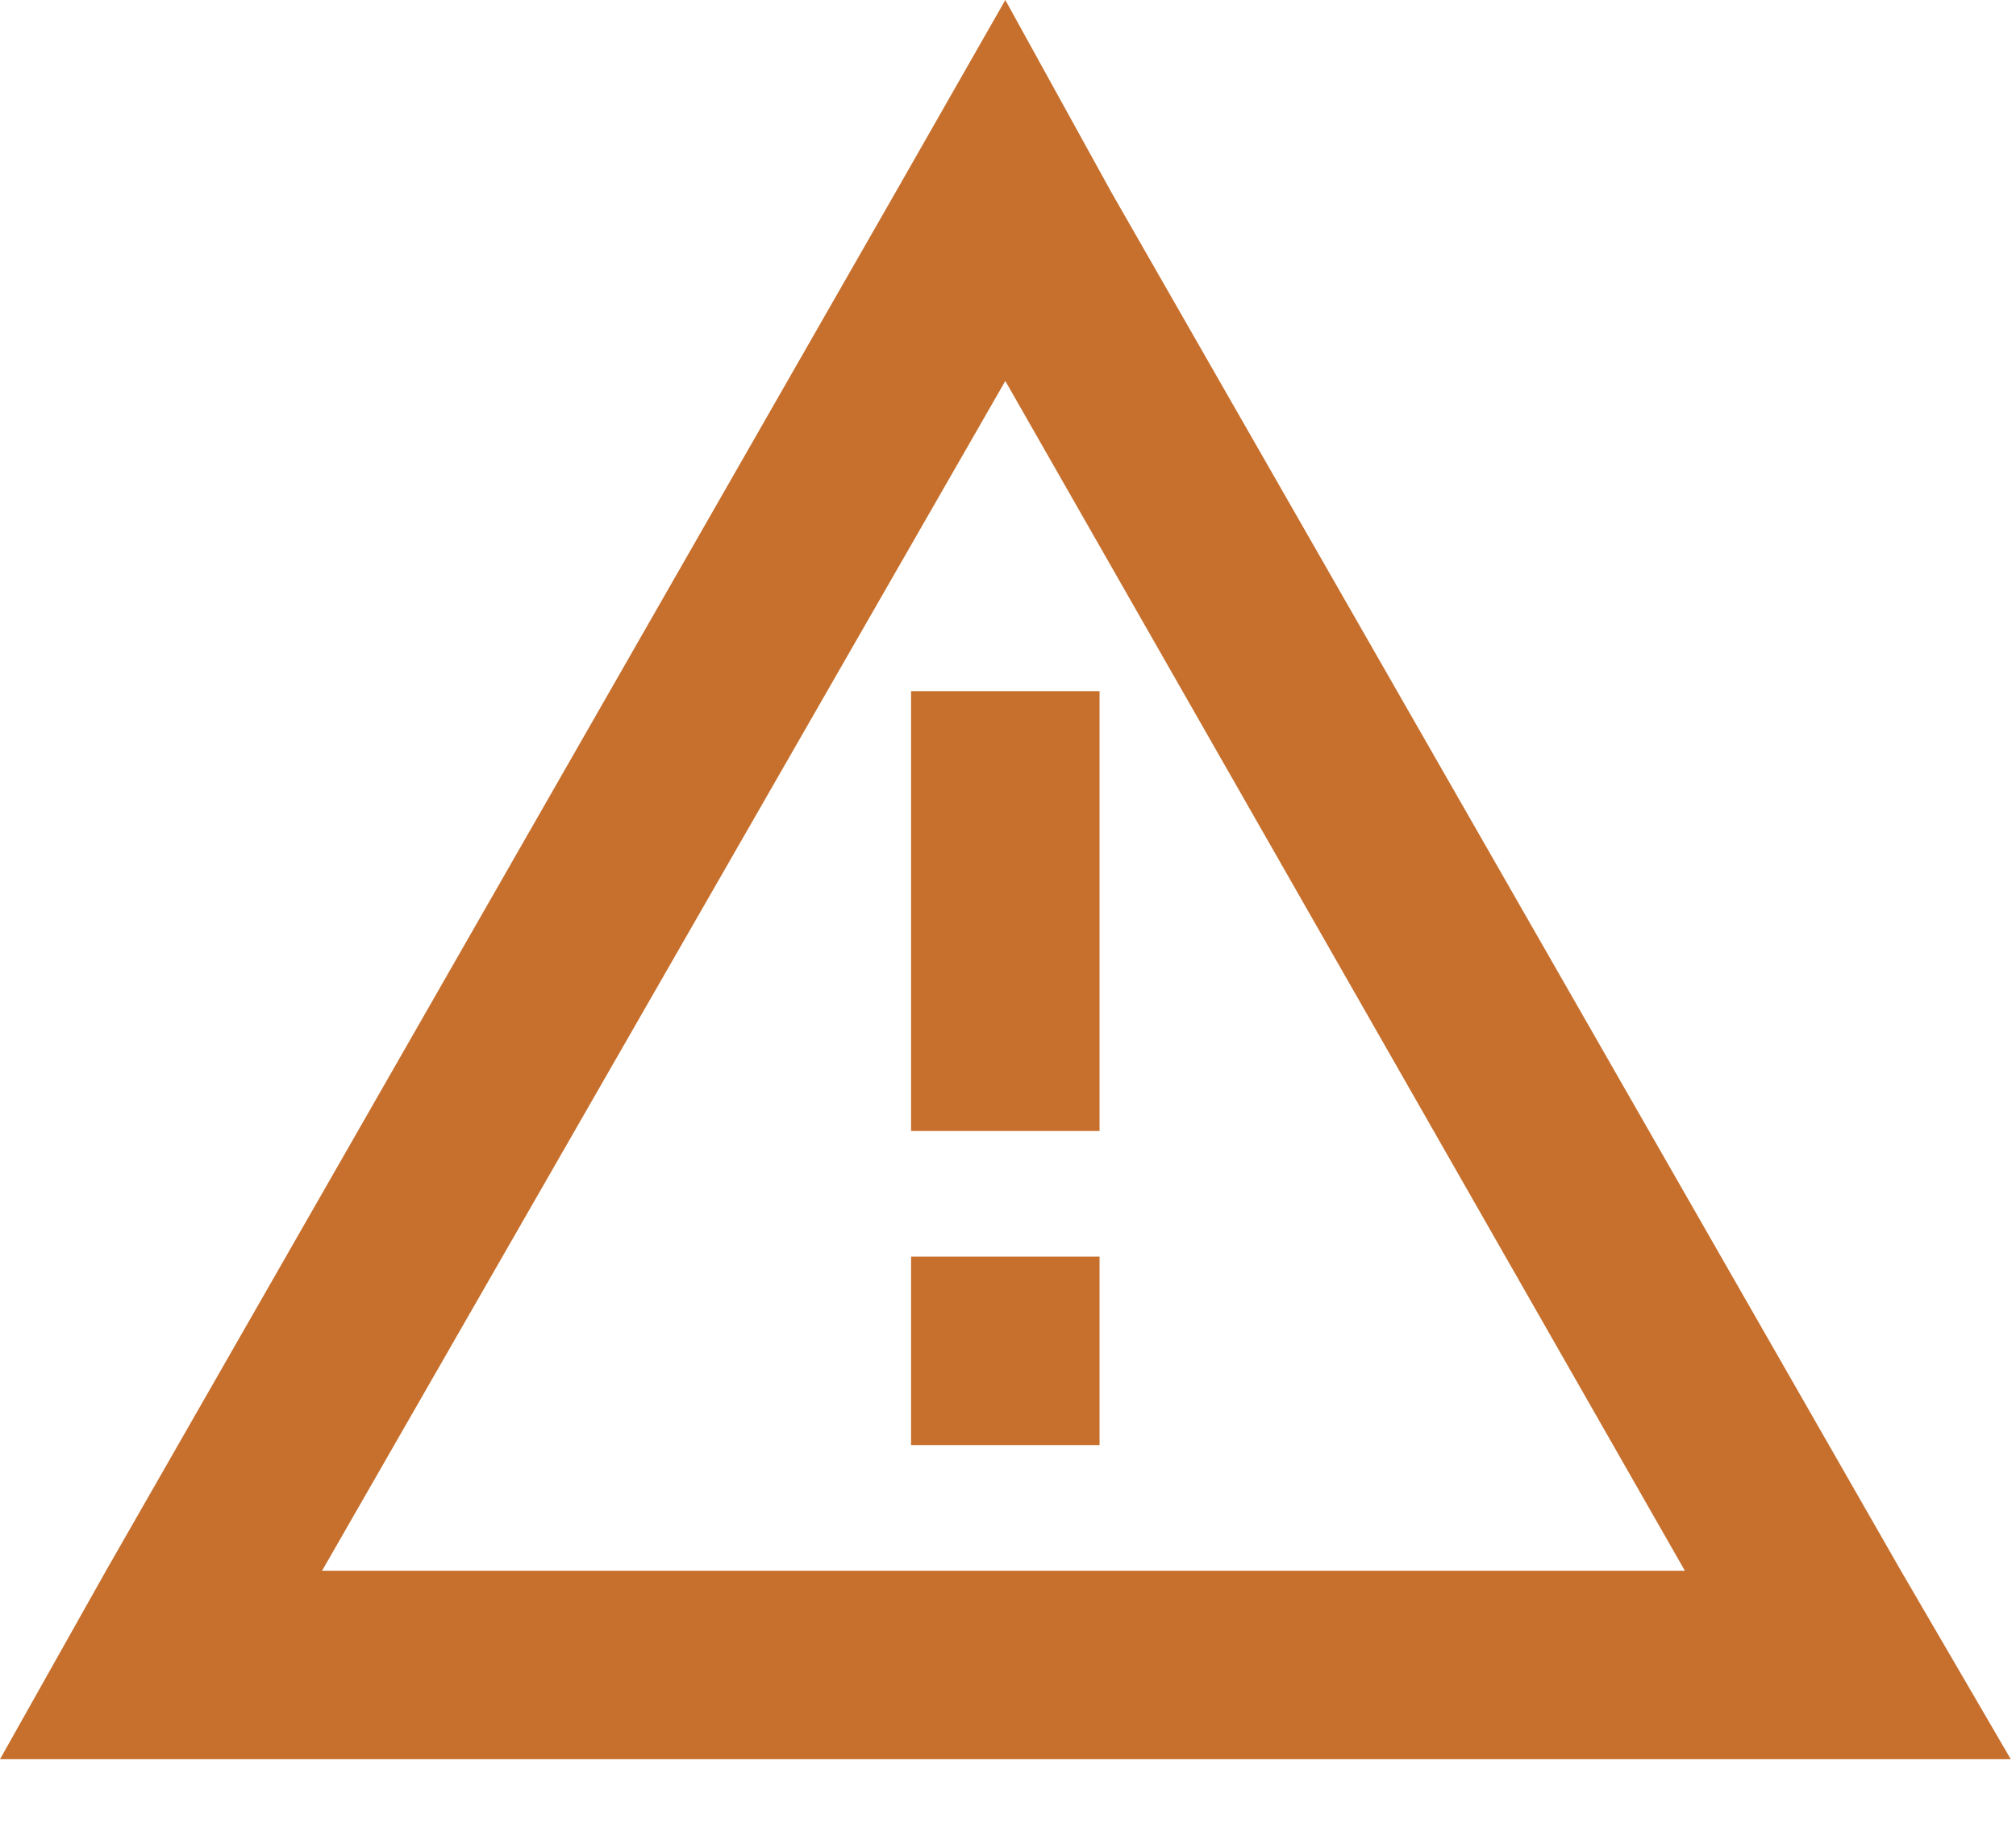
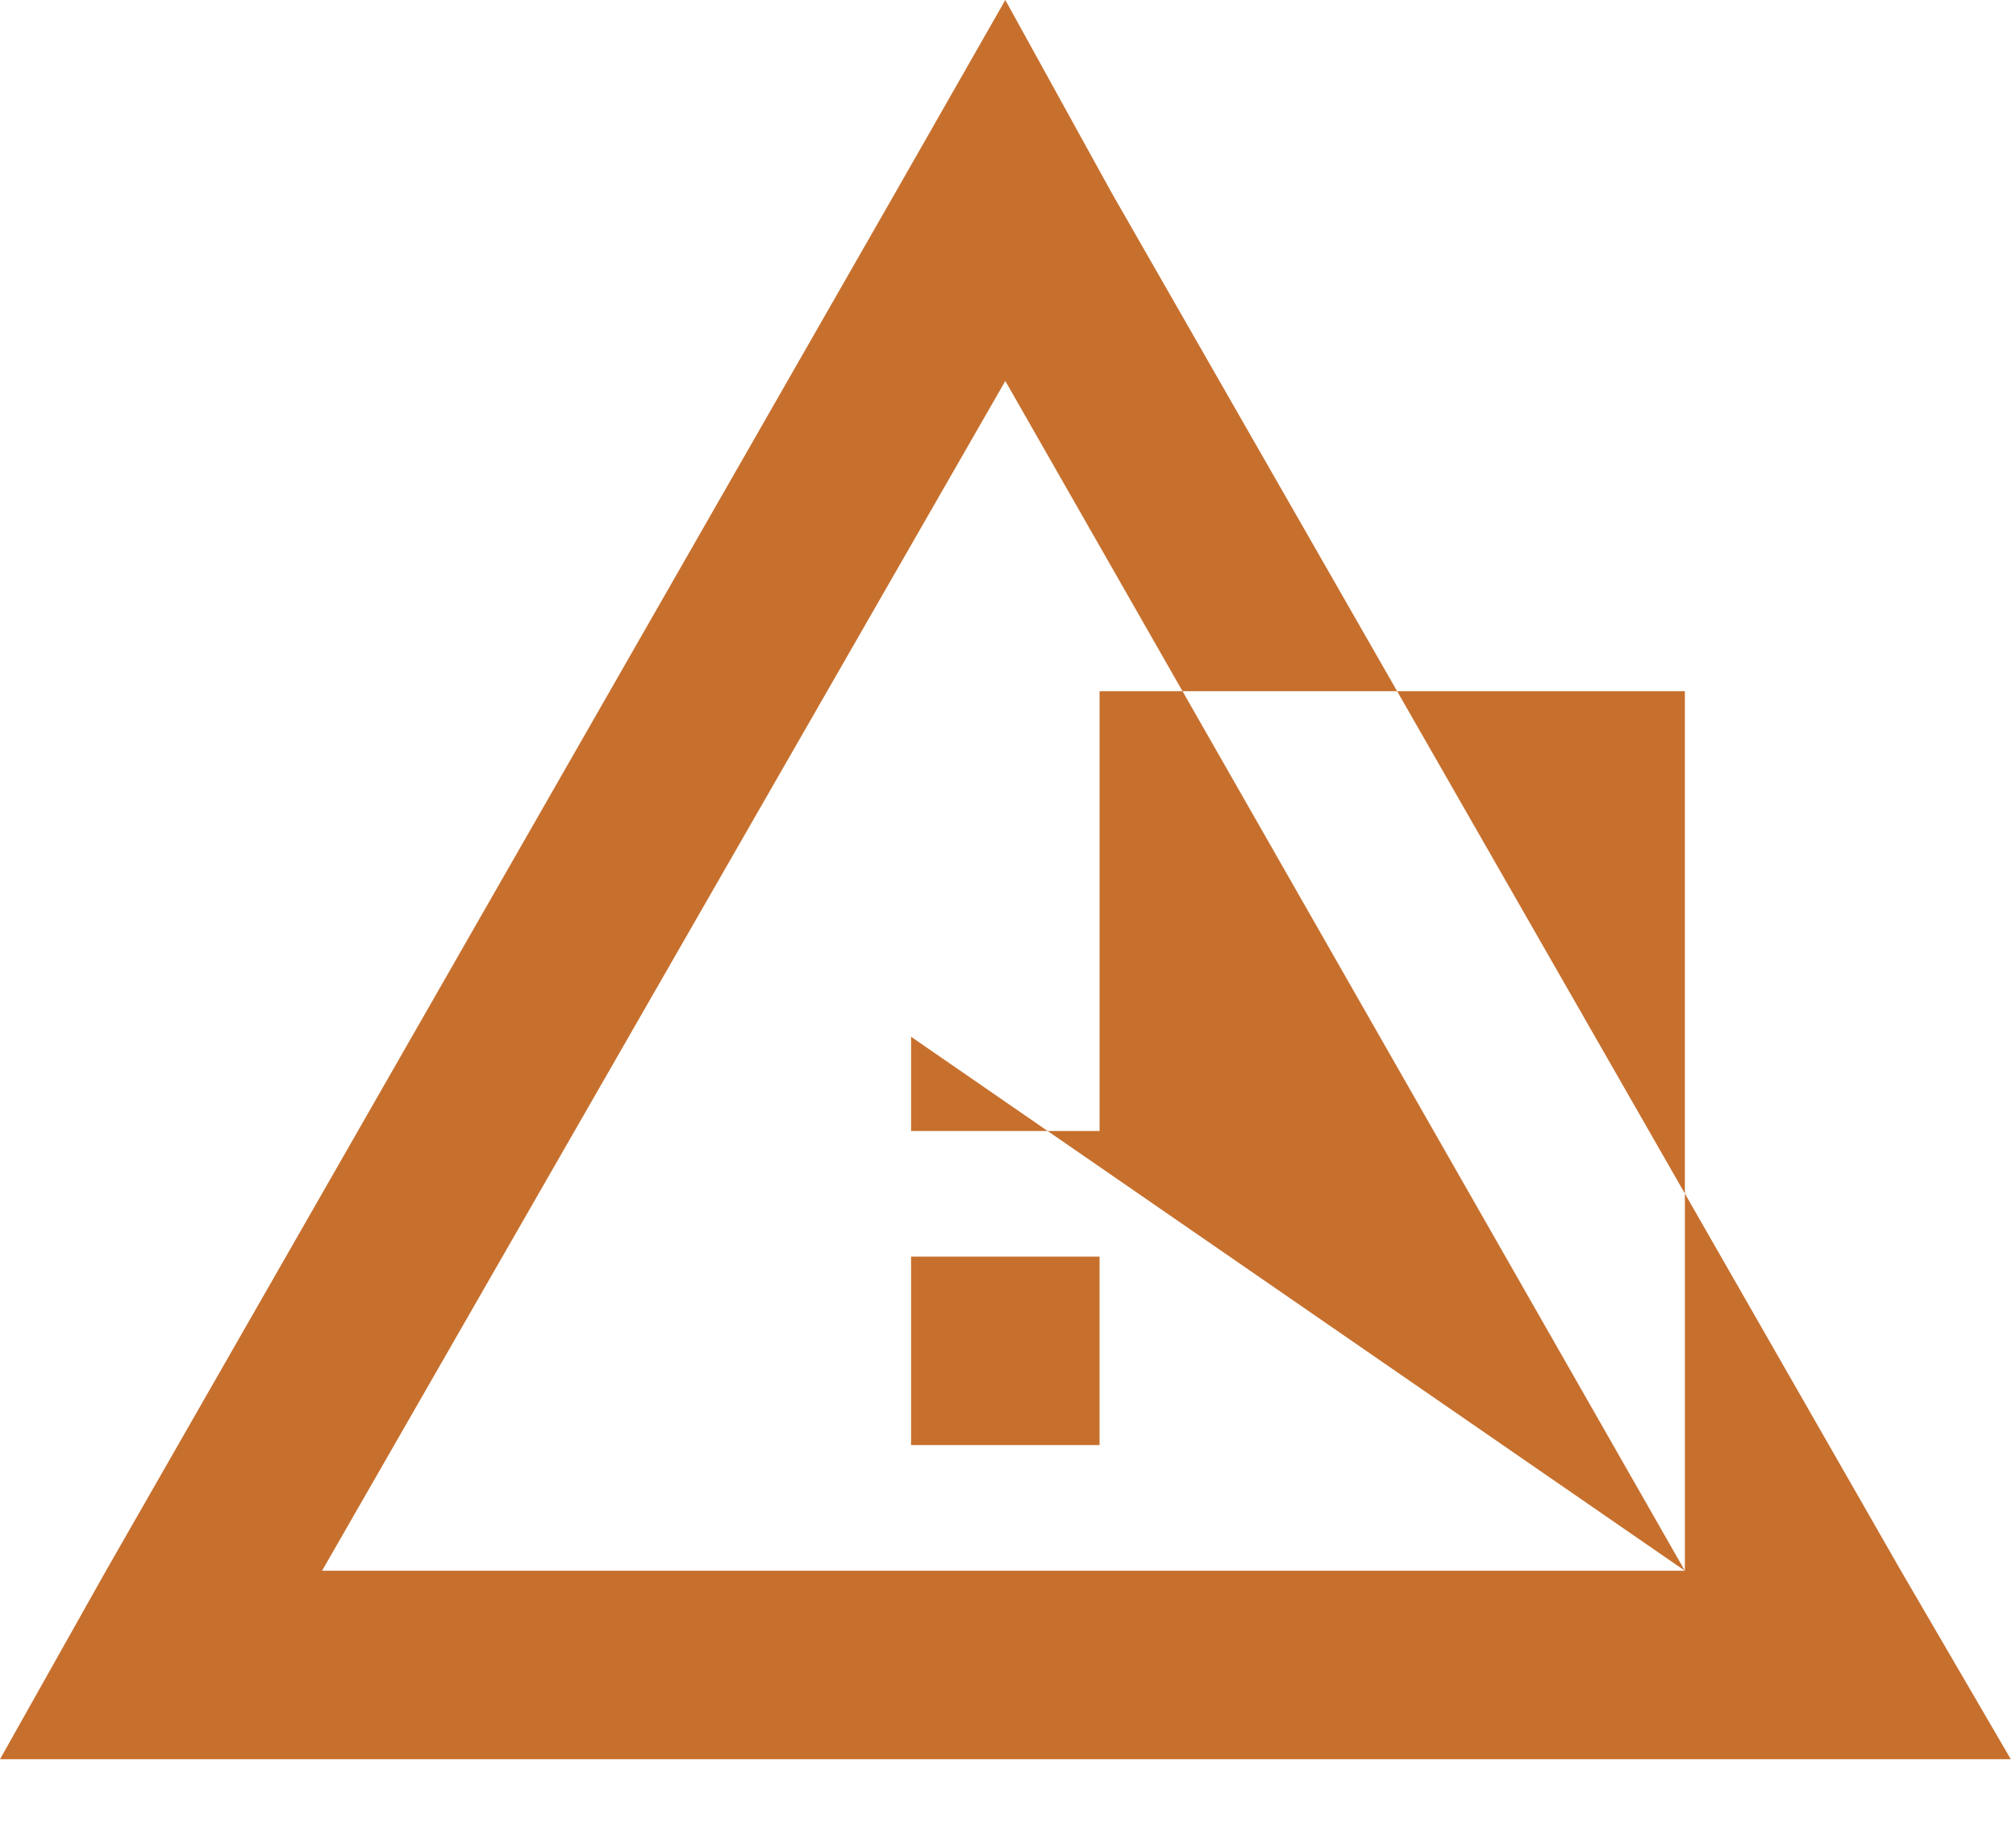
<svg xmlns="http://www.w3.org/2000/svg" width="12" height="11" viewBox="0 0 12 11" fill="none">
-   <path d="M0.631 9.351L5.33 1.146L5.984 1.19209e-06L6.616 1.146L11.315 9.351L11.969 10.473H10.66H1.285H-0L0.631 9.351ZM10.029 9.351L5.984 2.268L1.917 9.351H10.029ZM5.423 6.172V4.115H6.545V6.172V6.733H5.423V6.172ZM6.545 8.603H5.423V7.481H6.545V8.603Z" fill="#C7702E" />
+   <path d="M0.631 9.351L5.33 1.146L5.984 1.19209e-06L6.616 1.146L11.315 9.351L11.969 10.473H10.66H1.285H-0L0.631 9.351ZM10.029 9.351L5.984 2.268L1.917 9.351H10.029ZV4.115H6.545V6.172V6.733H5.423V6.172ZM6.545 8.603H5.423V7.481H6.545V8.603Z" fill="#C7702E" />
</svg>